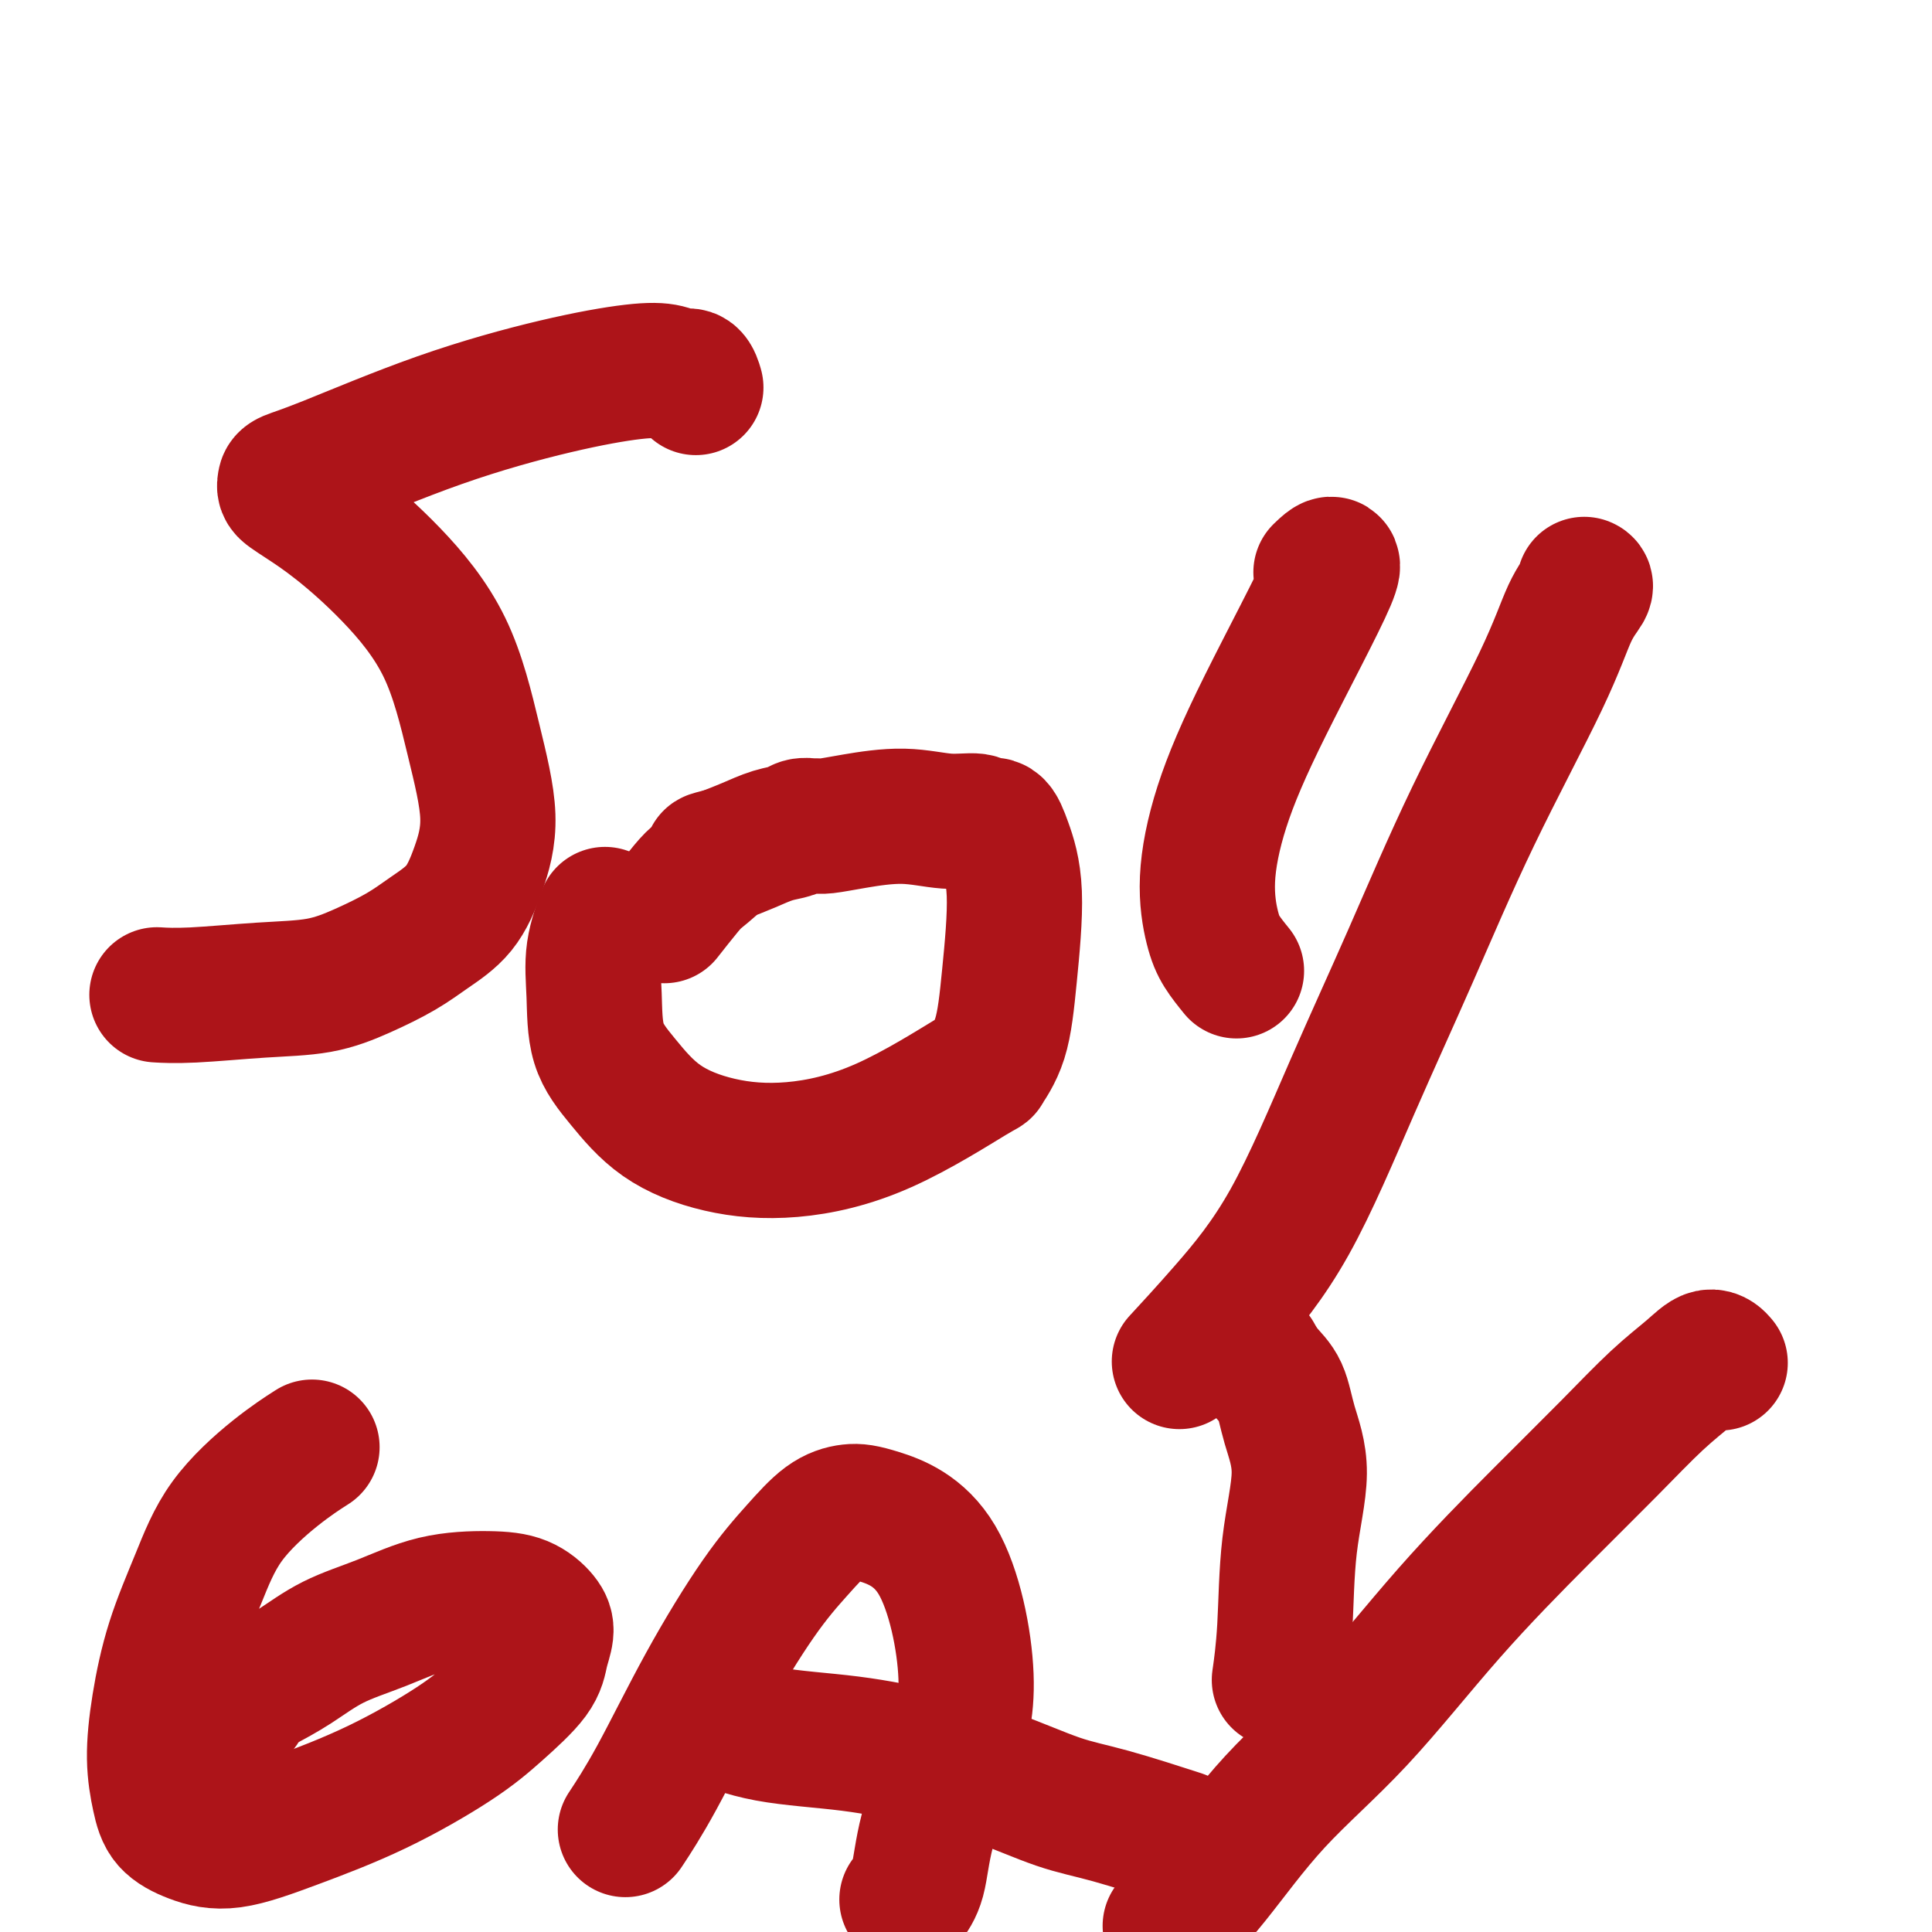
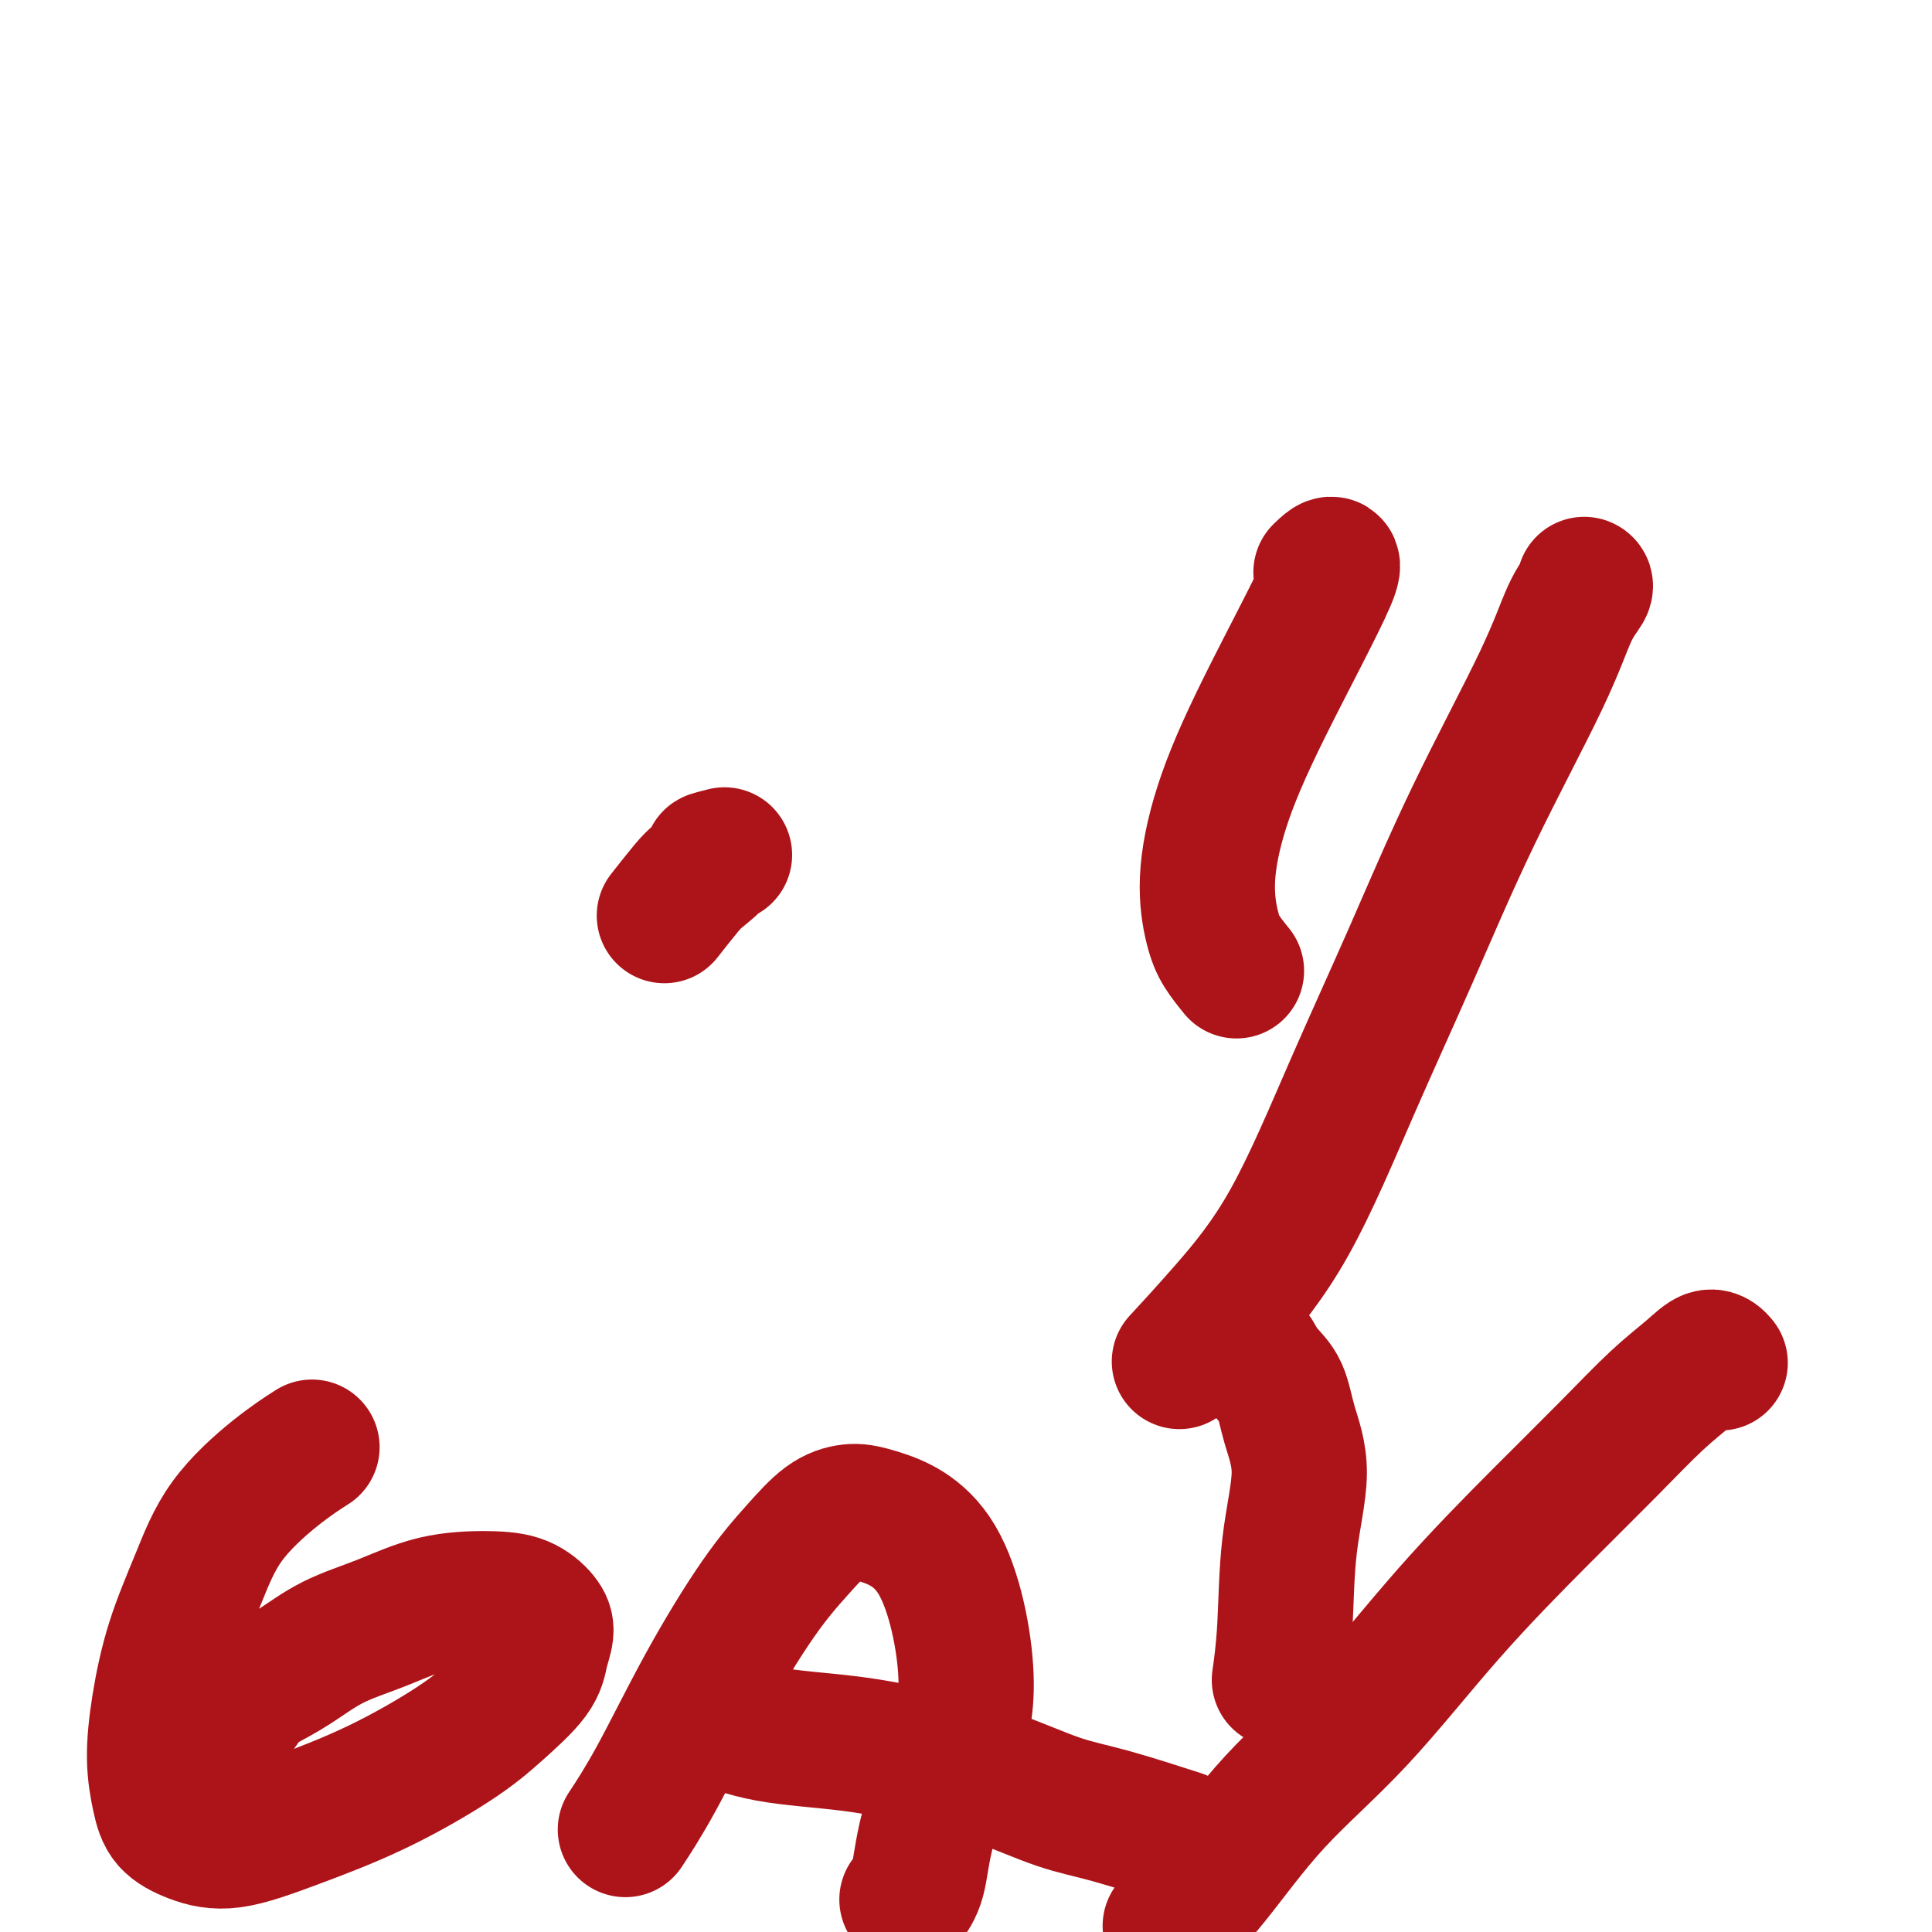
<svg xmlns="http://www.w3.org/2000/svg" viewBox="0 0 400 400" version="1.1">
  <g fill="none" stroke="#AD1419" stroke-width="28" stroke-linecap="round" stroke-linejoin="round">
-     <path d="M33,206c-0.450,-0.027 -0.900,-0.054 0,0c0.900,0.054 3.149,0.188 7,0c3.851,-0.188 9.305,-0.699 14,-1c4.695,-0.301 8.633,-0.391 12,-1c3.367,-0.609 6.165,-1.737 9,-3c2.835,-1.263 5.708,-2.662 8,-4c2.292,-1.338 4.004,-2.616 6,-4c1.996,-1.384 4.276,-2.874 6,-5c1.724,-2.126 2.893,-4.890 4,-8c1.107,-3.110 2.154,-6.568 2,-11c-0.154,-4.432 -1.507,-9.838 -3,-16c-1.493,-6.162 -3.124,-13.080 -6,-19c-2.876,-5.920 -6.995,-10.843 -11,-15c-4.005,-4.157 -7.896,-7.548 -11,-10c-3.104,-2.452 -5.420,-3.966 -7,-5c-1.580,-1.034 -2.425,-1.587 -3,-2c-0.575,-0.413 -0.880,-0.684 -1,-1c-0.120,-0.316 -0.056,-0.675 0,-1c0.056,-0.325 0.103,-0.616 1,-1c0.897,-0.384 2.645,-0.860 8,-3c5.355,-2.140 14.316,-5.942 23,-9c8.684,-3.058 17.090,-5.371 24,-7c6.910,-1.629 12.325,-2.573 16,-3c3.675,-0.427 5.612,-0.338 7,0c1.388,0.338 2.228,0.926 3,1c0.772,0.074 1.477,-0.365 2,0c0.523,0.365 0.864,1.533 1,2c0.136,0.467 0.068,0.234 0,0" />
-     <path d="M125,190c0.226,-0.587 0.452,-1.175 0,0c-0.452,1.175 -1.582,4.112 -2,7c-0.418,2.888 -0.124,5.726 0,9c0.124,3.274 0.078,6.985 1,10c0.922,3.015 2.812,5.335 5,8c2.188,2.665 4.675,5.676 8,8c3.325,2.324 7.487,3.961 12,5c4.513,1.039 9.377,1.480 15,1c5.623,-0.480 12.007,-1.882 19,-5c6.993,-3.118 14.597,-7.951 18,-10c3.403,-2.049 2.604,-1.314 3,-2c0.396,-0.686 1.985,-2.794 3,-6c1.015,-3.206 1.456,-7.509 2,-13c0.544,-5.491 1.190,-12.169 1,-17c-0.190,-4.831 -1.215,-7.815 -2,-10c-0.785,-2.185 -1.328,-3.571 -2,-4c-0.672,-0.429 -1.473,0.098 -2,0c-0.527,-0.098 -0.781,-0.821 -2,-1c-1.219,-0.179 -3.402,0.187 -6,0c-2.598,-0.187 -5.612,-0.925 -9,-1c-3.388,-0.075 -7.149,0.515 -10,1c-2.851,0.485 -4.793,0.865 -6,1c-1.207,0.135 -1.679,0.024 -2,0c-0.321,-0.024 -0.489,0.038 -1,0c-0.511,-0.038 -1.363,-0.176 -2,0c-0.637,0.176 -1.057,0.666 -2,1c-0.943,0.334 -2.408,0.513 -4,1c-1.592,0.487 -3.312,1.282 -5,2c-1.688,0.718 -3.344,1.359 -5,2" />
    <path d="M150,177c-4.479,1.155 -2.178,0.541 -2,1c0.178,0.459 -1.767,1.989 -3,3c-1.233,1.011 -1.755,1.503 -3,3c-1.245,1.497 -3.213,3.999 -4,5c-0.787,1.001 -0.394,0.500 0,0" />
    <path d="M245,281c-0.710,0.768 -1.420,1.536 0,0c1.420,-1.536 4.970,-5.377 9,-10c4.030,-4.623 8.542,-10.027 13,-18c4.458,-7.973 8.863,-18.516 13,-28c4.137,-9.484 8.006,-17.911 12,-27c3.994,-9.089 8.114,-18.842 13,-29c4.886,-10.158 10.539,-20.722 14,-28c3.461,-7.278 4.732,-11.270 6,-14c1.268,-2.730 2.534,-4.196 3,-5c0.466,-0.804 0.133,-0.944 0,-1c-0.133,-0.056 -0.067,-0.028 0,0" />
    <path d="M256,201c-1.084,-1.337 -2.169,-2.673 -3,-4c-0.831,-1.327 -1.410,-2.643 -2,-5c-0.590,-2.357 -1.192,-5.755 -1,-10c0.192,-4.245 1.179,-9.336 3,-15c1.821,-5.664 4.478,-11.900 9,-21c4.522,-9.100 10.910,-21.066 13,-26c2.090,-4.934 -0.117,-2.838 -1,-2c-0.883,0.838 -0.441,0.419 0,0" />
    <path d="M64,300c0.529,-0.338 1.057,-0.676 0,0c-1.057,0.676 -3.701,2.367 -7,5c-3.299,2.633 -7.253,6.207 -10,10c-2.747,3.793 -4.289,7.805 -6,12c-1.711,4.195 -3.593,8.572 -5,13c-1.407,4.428 -2.339,8.905 -3,13c-0.661,4.095 -1.050,7.808 -1,11c0.050,3.192 0.539,5.865 1,8c0.461,2.135 0.894,3.734 2,5c1.106,1.266 2.884,2.199 5,3c2.116,0.801 4.569,1.470 8,1c3.431,-0.470 7.840,-2.078 13,-4c5.160,-1.922 11.070,-4.159 17,-7c5.930,-2.841 11.880,-6.287 16,-9c4.120,-2.713 6.409,-4.693 9,-7c2.591,-2.307 5.483,-4.940 7,-7c1.517,-2.060 1.661,-3.547 2,-5c0.339,-1.453 0.875,-2.872 1,-4c0.125,-1.128 -0.160,-1.964 -1,-3c-0.840,-1.036 -2.235,-2.270 -4,-3c-1.765,-0.730 -3.902,-0.954 -7,-1c-3.098,-0.046 -7.159,0.087 -11,1c-3.841,0.913 -7.463,2.605 -11,4c-3.537,1.395 -6.991,2.491 -10,4c-3.009,1.509 -5.574,3.431 -8,5c-2.426,1.569 -4.713,2.784 -7,4" />
    <path d="M54,349c-6.309,3.376 -4.083,3.315 -4,4c0.083,0.685 -1.978,2.117 -3,3c-1.022,0.883 -1.006,1.216 -1,2c0.006,0.784 0.002,2.019 0,3c-0.002,0.981 -0.000,1.709 0,2c0.000,0.291 0.000,0.146 0,0" />
    <path d="M130,378c-0.451,0.684 -0.902,1.367 0,0c0.902,-1.367 3.156,-4.786 6,-10c2.844,-5.214 6.276,-12.224 10,-19c3.724,-6.776 7.738,-13.318 11,-18c3.262,-4.682 5.770,-7.504 8,-10c2.230,-2.496 4.180,-4.666 6,-6c1.820,-1.334 3.511,-1.831 5,-2c1.489,-0.169 2.778,-0.009 6,1c3.222,1.009 8.378,2.867 12,9c3.622,6.133 5.709,16.540 6,24c0.291,7.460 -1.215,11.971 -3,17c-1.785,5.029 -3.850,10.575 -5,15c-1.150,4.425 -1.387,7.730 -2,10c-0.613,2.270 -1.604,3.506 -2,4c-0.396,0.494 -0.198,0.247 0,0" />
    <path d="M149,356c-0.723,-0.297 -1.445,-0.595 0,0c1.445,0.595 5.058,2.081 10,3c4.942,0.919 11.212,1.269 17,2c5.788,0.731 11.094,1.843 16,3c4.906,1.157 9.411,2.360 14,4c4.589,1.640 9.261,3.718 13,5c3.739,1.282 6.545,1.768 11,3c4.455,1.232 10.559,3.209 13,4c2.441,0.791 1.221,0.395 0,0" />
    <path d="M243,398c-0.618,0.634 -1.235,1.268 0,0c1.235,-1.268 4.323,-4.437 8,-9c3.677,-4.563 7.943,-10.520 13,-16c5.057,-5.480 10.906,-10.485 17,-17c6.094,-6.515 12.433,-14.542 19,-22c6.567,-7.458 13.363,-14.347 19,-20c5.637,-5.653 10.117,-10.071 14,-14c3.883,-3.929 7.170,-7.368 10,-10c2.830,-2.632 5.202,-4.458 7,-6c1.798,-1.542 3.023,-2.800 4,-3c0.977,-0.200 1.708,0.657 2,1c0.292,0.343 0.146,0.171 0,0" />
    <path d="M265,347c-0.103,0.720 -0.205,1.441 0,0c0.205,-1.441 0.719,-5.043 1,-10c0.281,-4.957 0.329,-11.270 1,-17c0.671,-5.730 1.966,-10.877 2,-15c0.034,-4.123 -1.193,-7.221 -2,-10c-0.807,-2.779 -1.196,-5.240 -2,-7c-0.804,-1.760 -2.024,-2.820 -3,-4c-0.976,-1.180 -1.707,-2.480 -2,-3c-0.293,-0.520 -0.146,-0.260 0,0" />
  </g>
</svg>